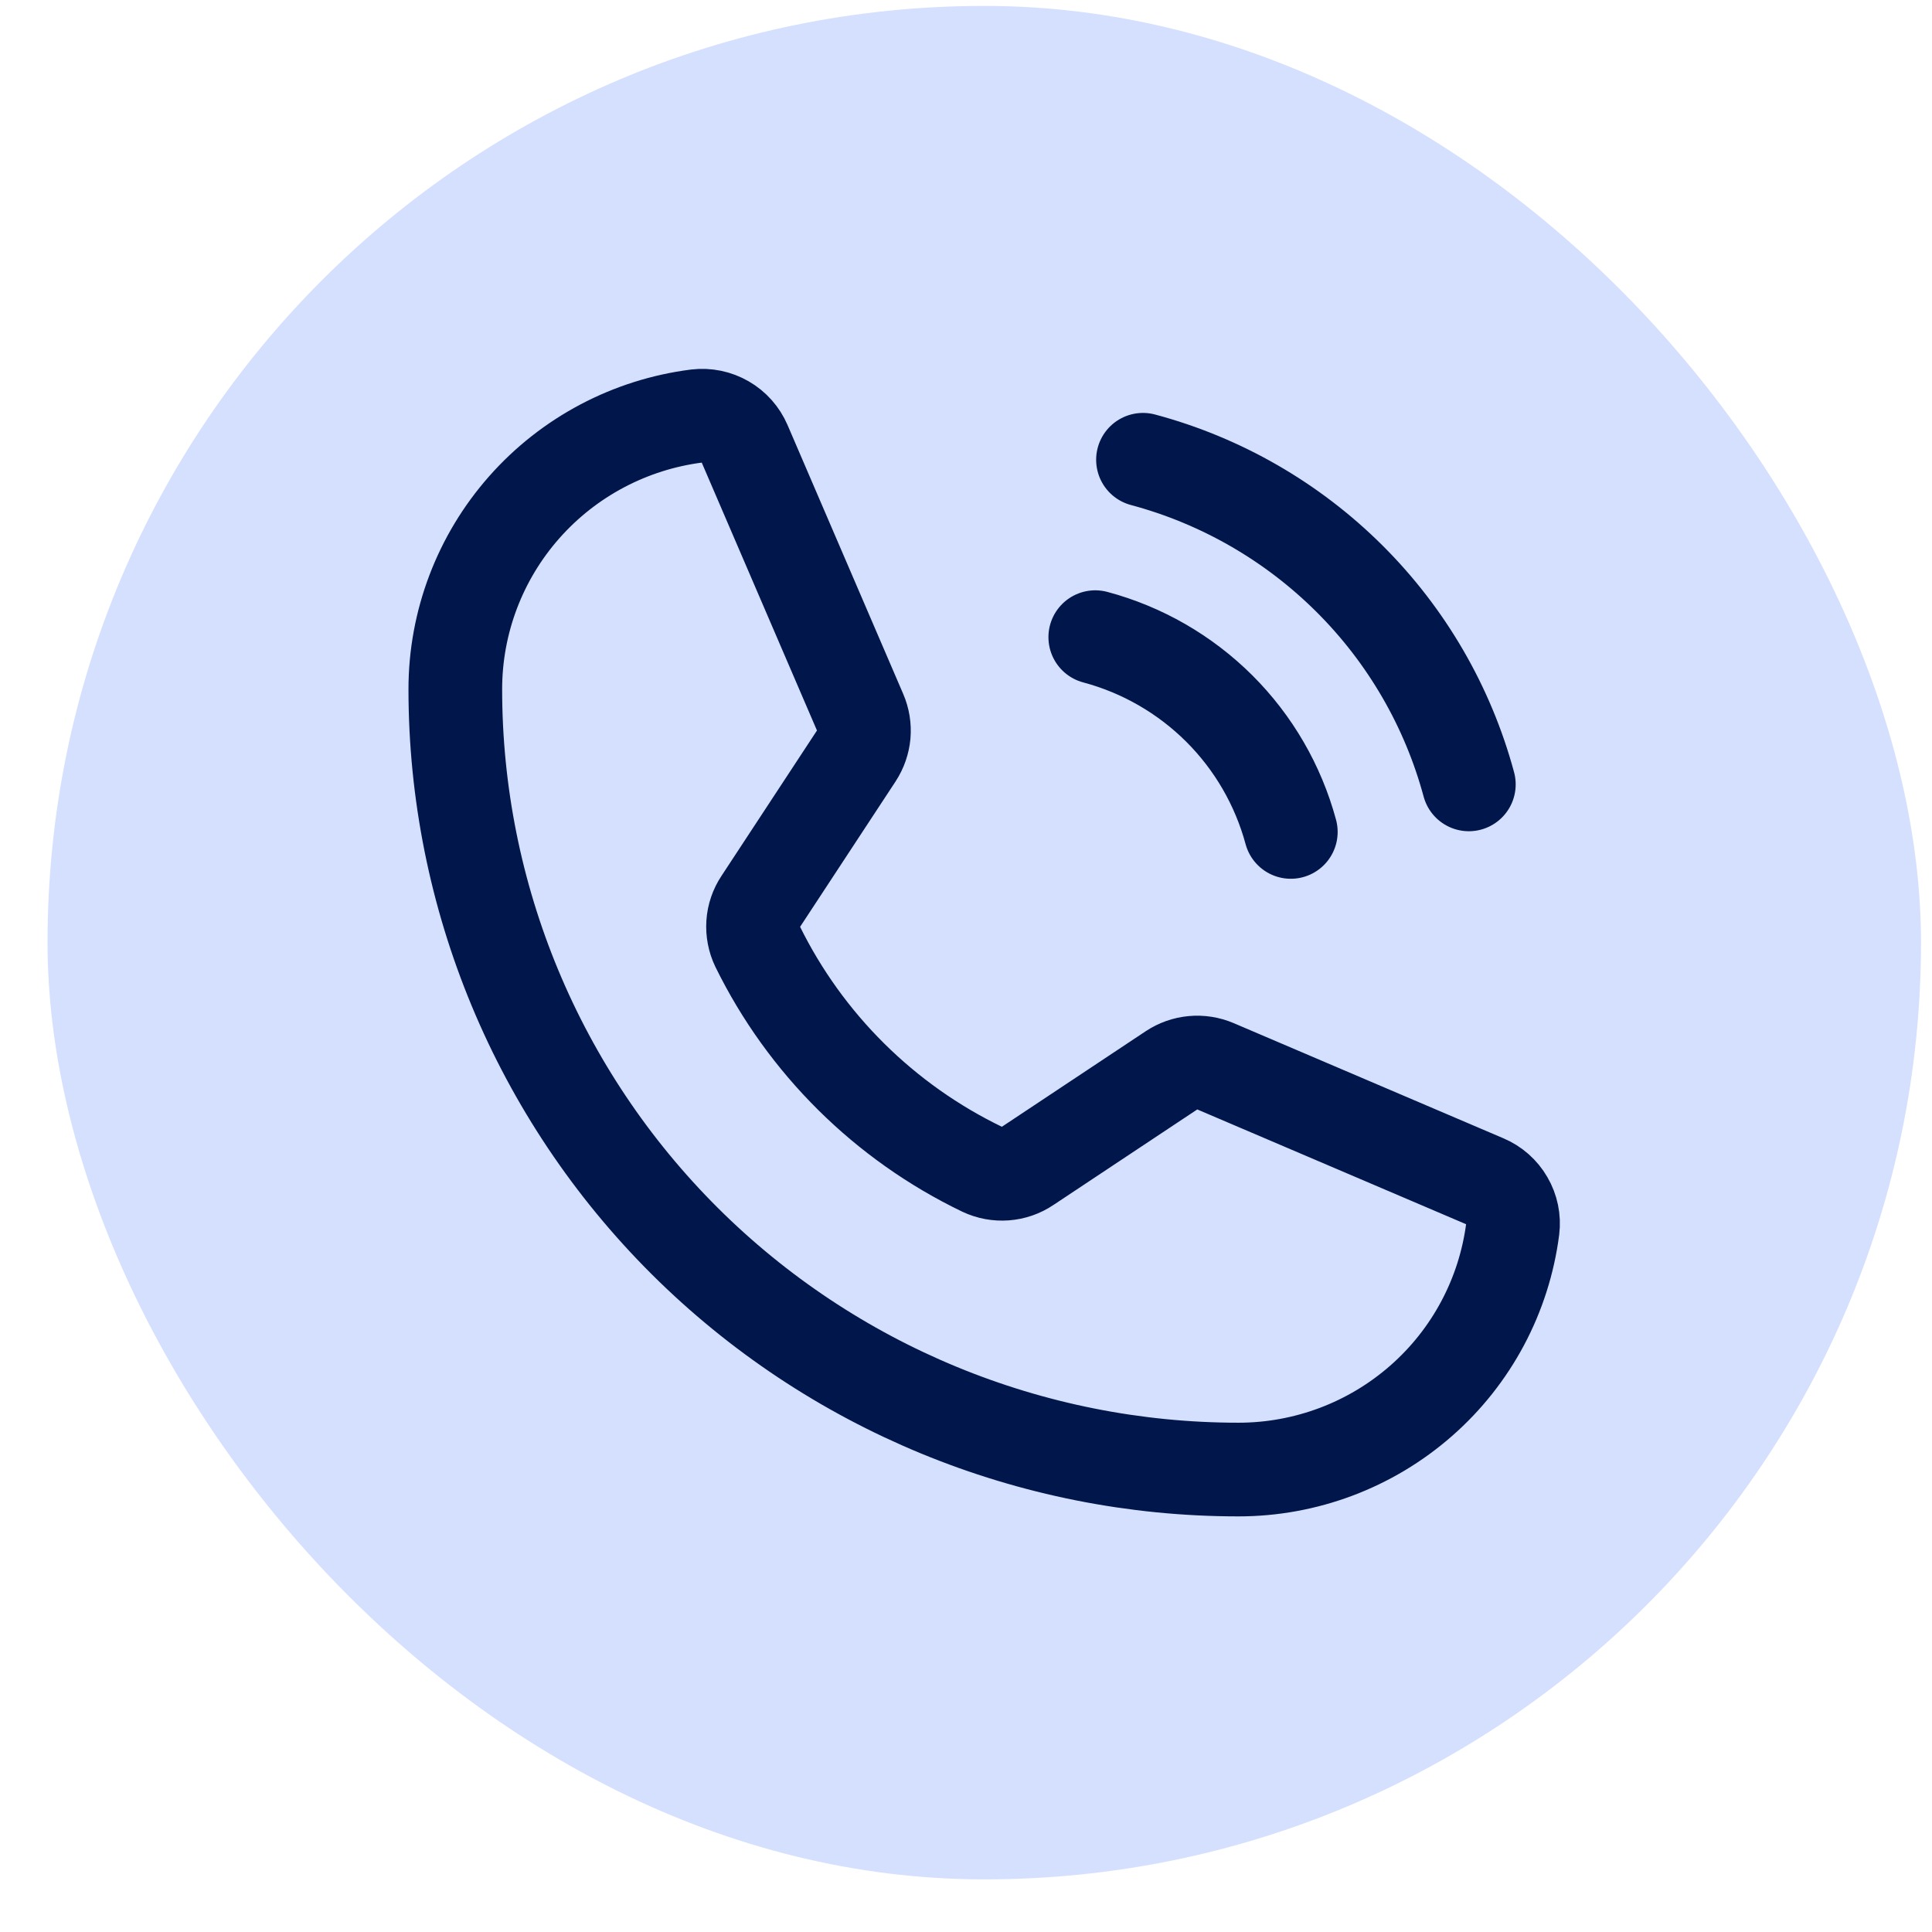
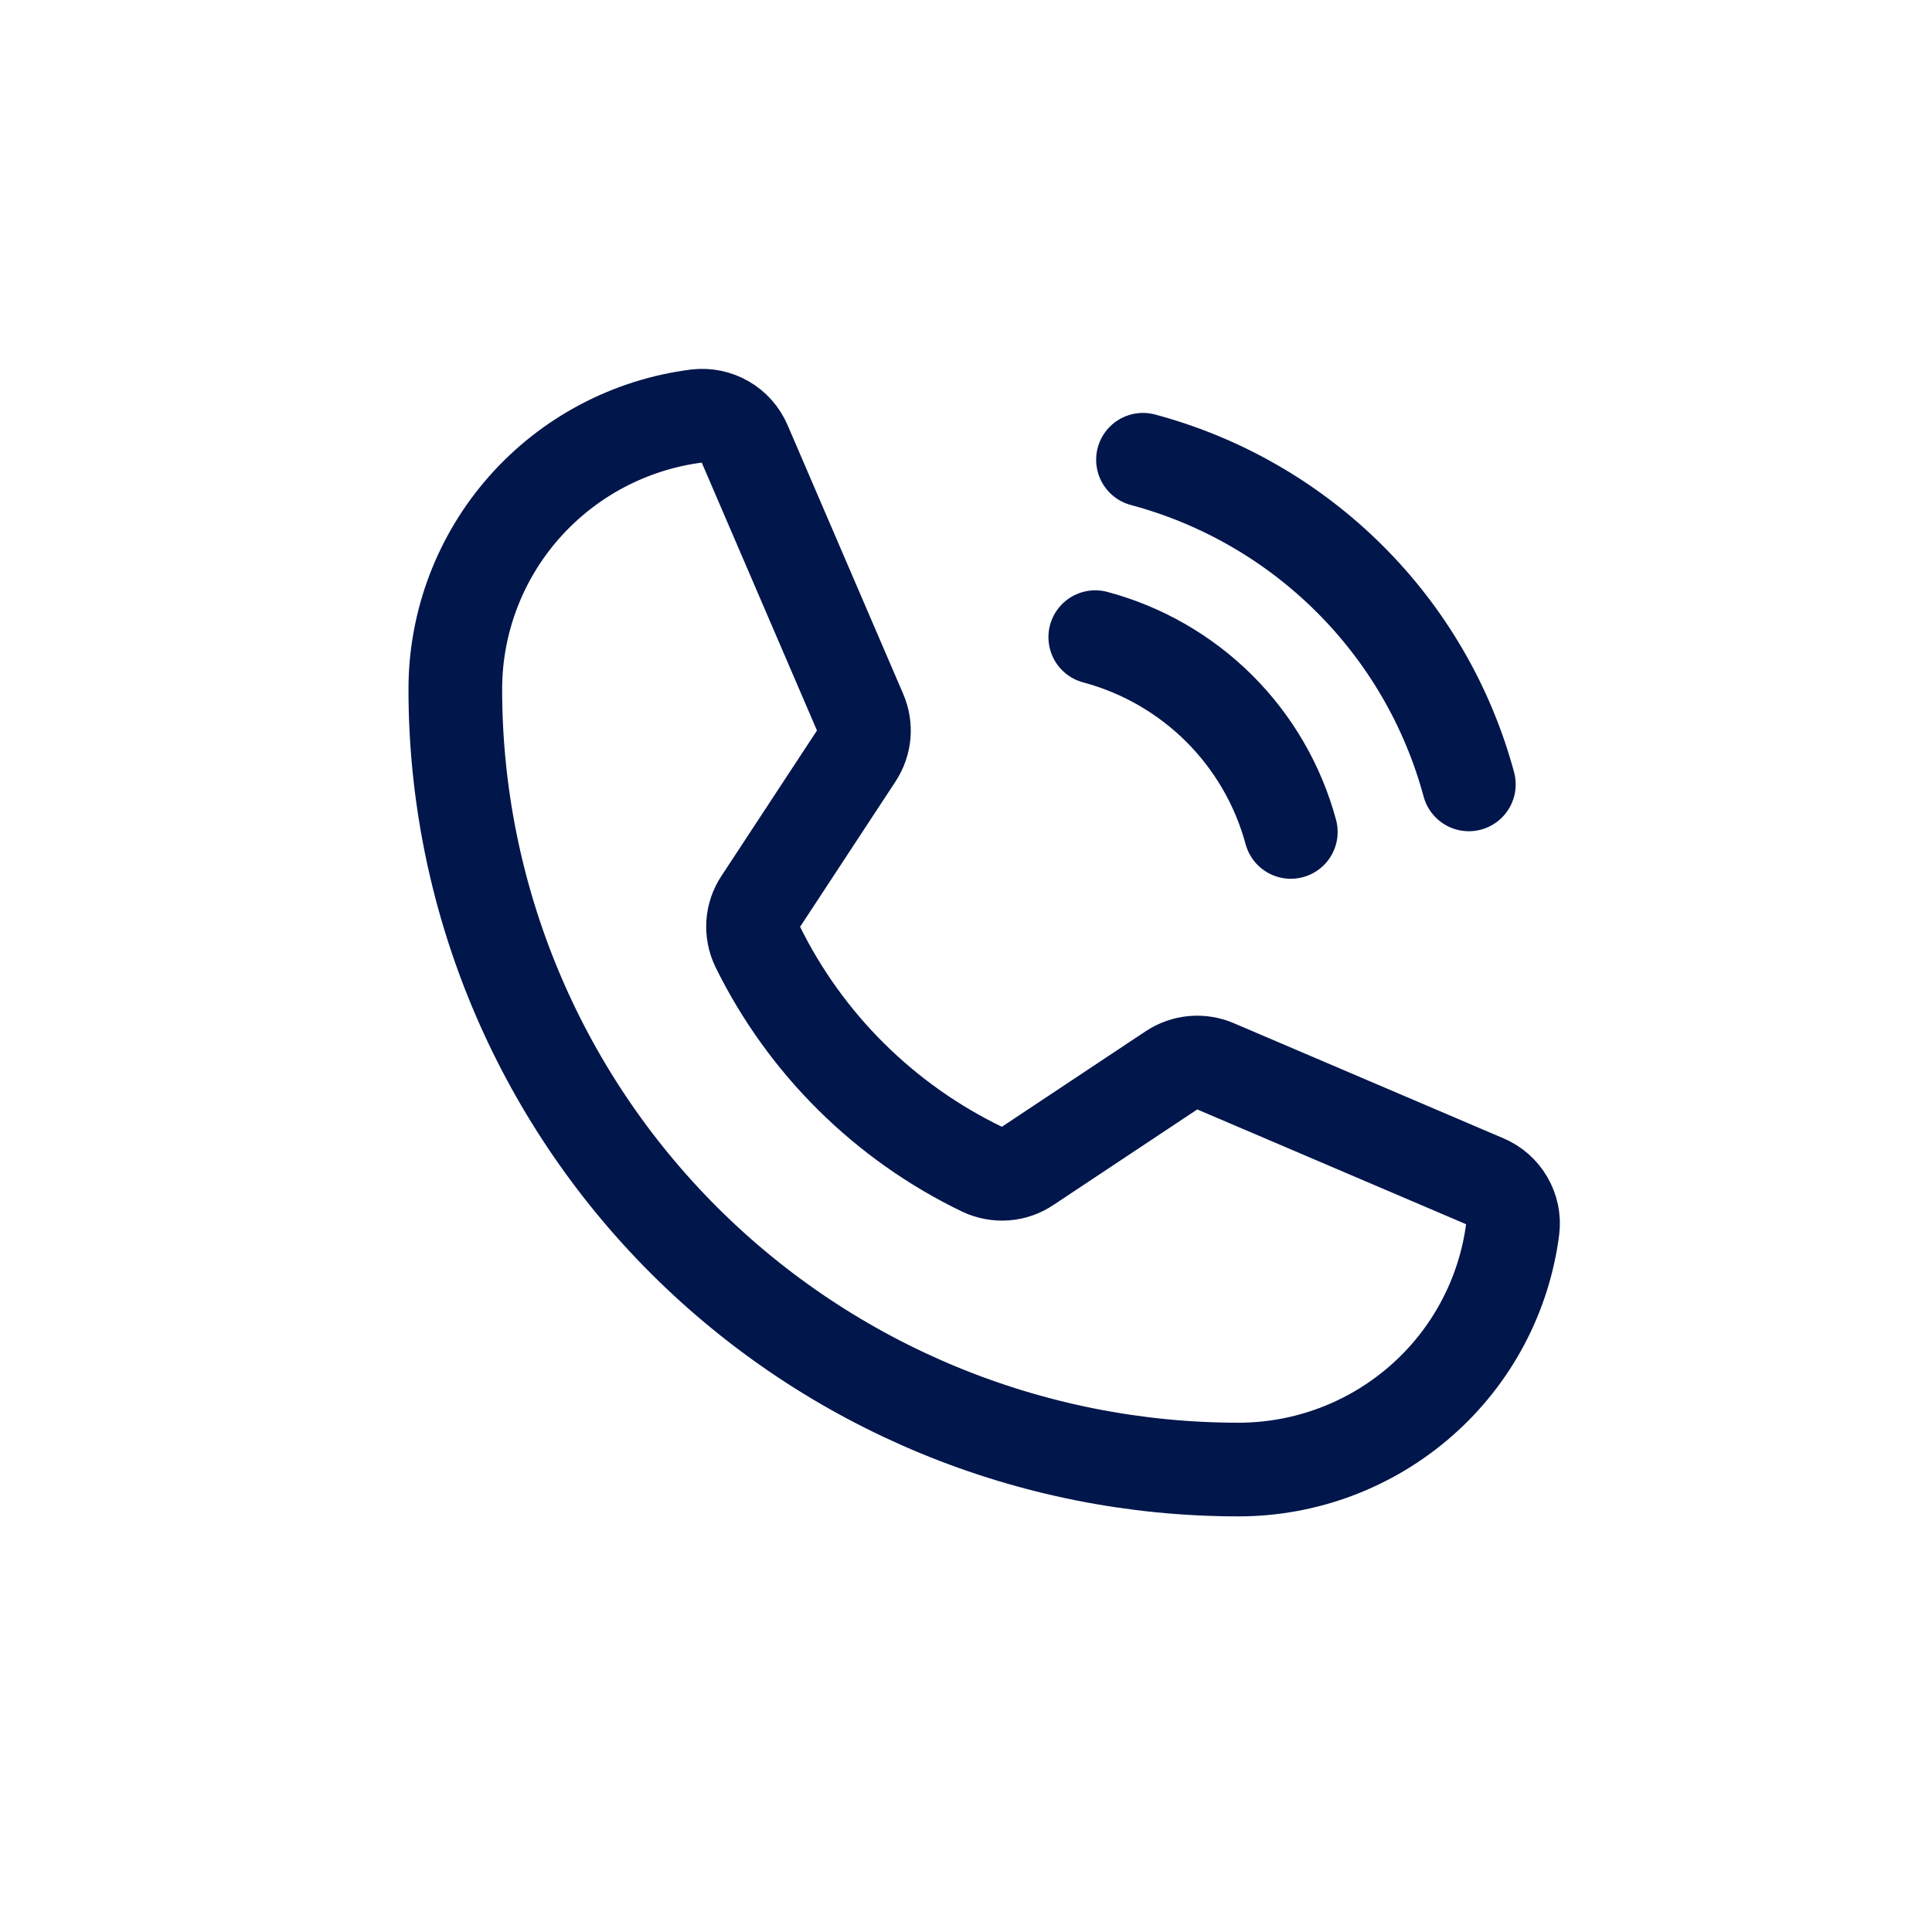
<svg xmlns="http://www.w3.org/2000/svg" width="33" height="33" viewBox="0 0 33 33" fill="none">
-   <rect x="0.812" y="0.101" width="32" height="32" rx="16" fill="#D4E0FE" />
  <path d="M19.523 7.853C20.857 8.21 22.073 8.911 23.05 9.884C24.027 10.857 24.73 12.069 25.089 13.398M18.708 10.883C19.509 11.097 20.238 11.517 20.825 12.101C21.411 12.685 21.832 13.412 22.048 14.21M12.939 16.165C13.755 17.827 15.108 19.169 16.78 19.974C16.903 20.032 17.038 20.057 17.173 20.047C17.308 20.037 17.438 19.992 17.55 19.916L20.013 18.28C20.122 18.208 20.247 18.164 20.377 18.152C20.508 18.14 20.639 18.161 20.759 18.212L25.366 20.179C25.523 20.245 25.653 20.36 25.738 20.507C25.824 20.654 25.859 20.824 25.838 20.992C25.692 22.127 25.137 23.171 24.274 23.927C23.412 24.683 22.303 25.101 21.154 25.101C17.607 25.101 14.204 23.696 11.695 21.197C9.187 18.698 7.777 15.308 7.777 11.773C7.777 10.628 8.196 9.523 8.955 8.664C9.714 7.805 10.761 7.251 11.901 7.106C12.07 7.086 12.241 7.121 12.388 7.206C12.535 7.29 12.65 7.421 12.717 7.576L14.693 12.17C14.744 12.289 14.765 12.419 14.754 12.548C14.742 12.676 14.699 12.8 14.628 12.909L12.992 15.4C12.917 15.512 12.873 15.641 12.864 15.775C12.855 15.909 12.881 16.044 12.939 16.165Z" stroke="#01164B" stroke-width="1.6" stroke-linecap="round" stroke-linejoin="round" />
</svg>